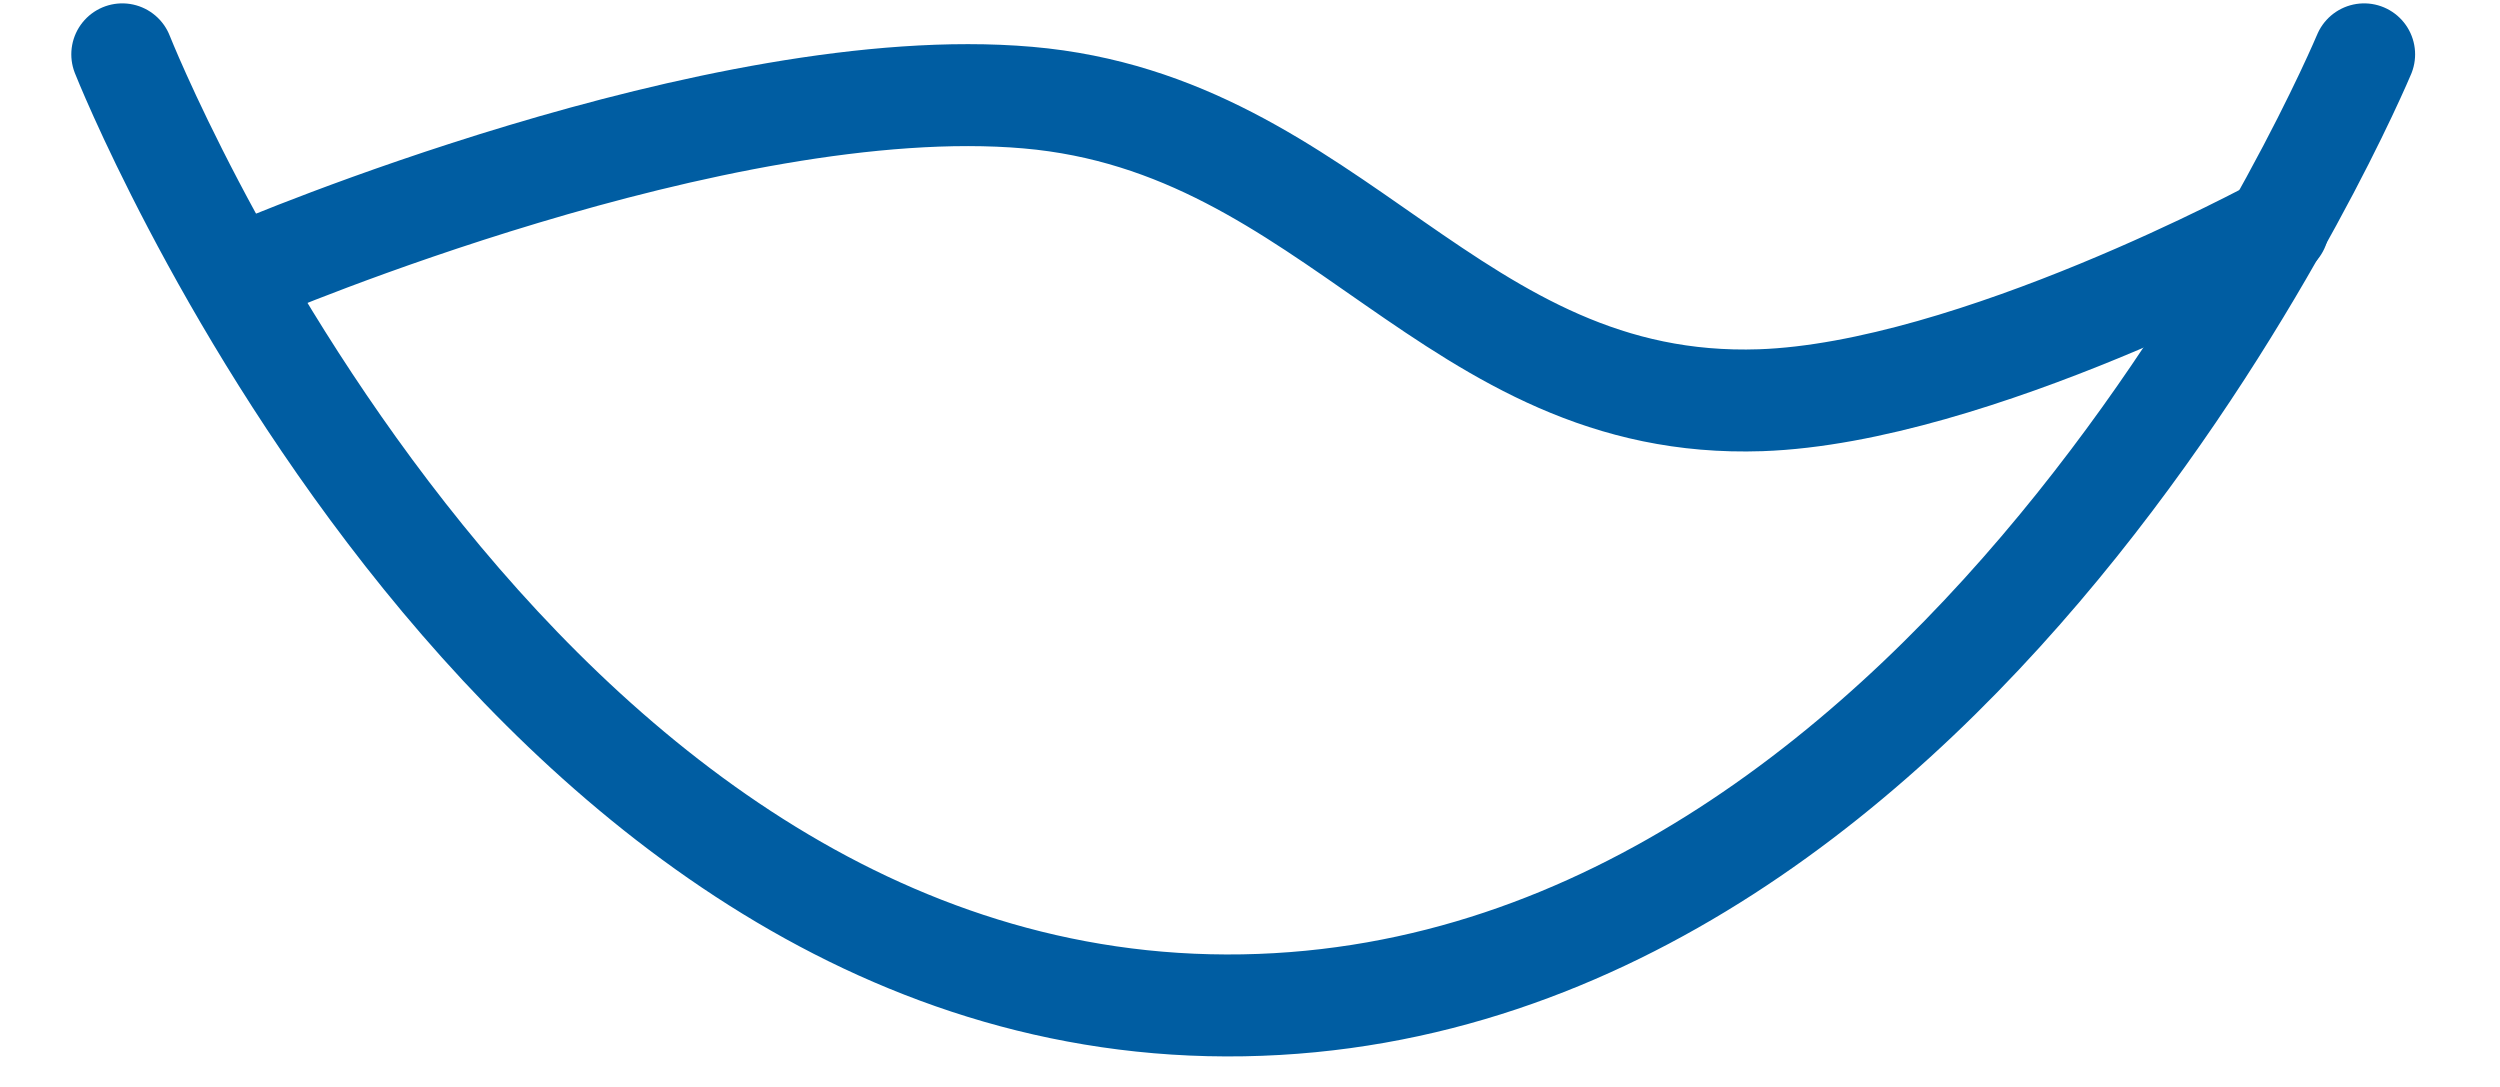
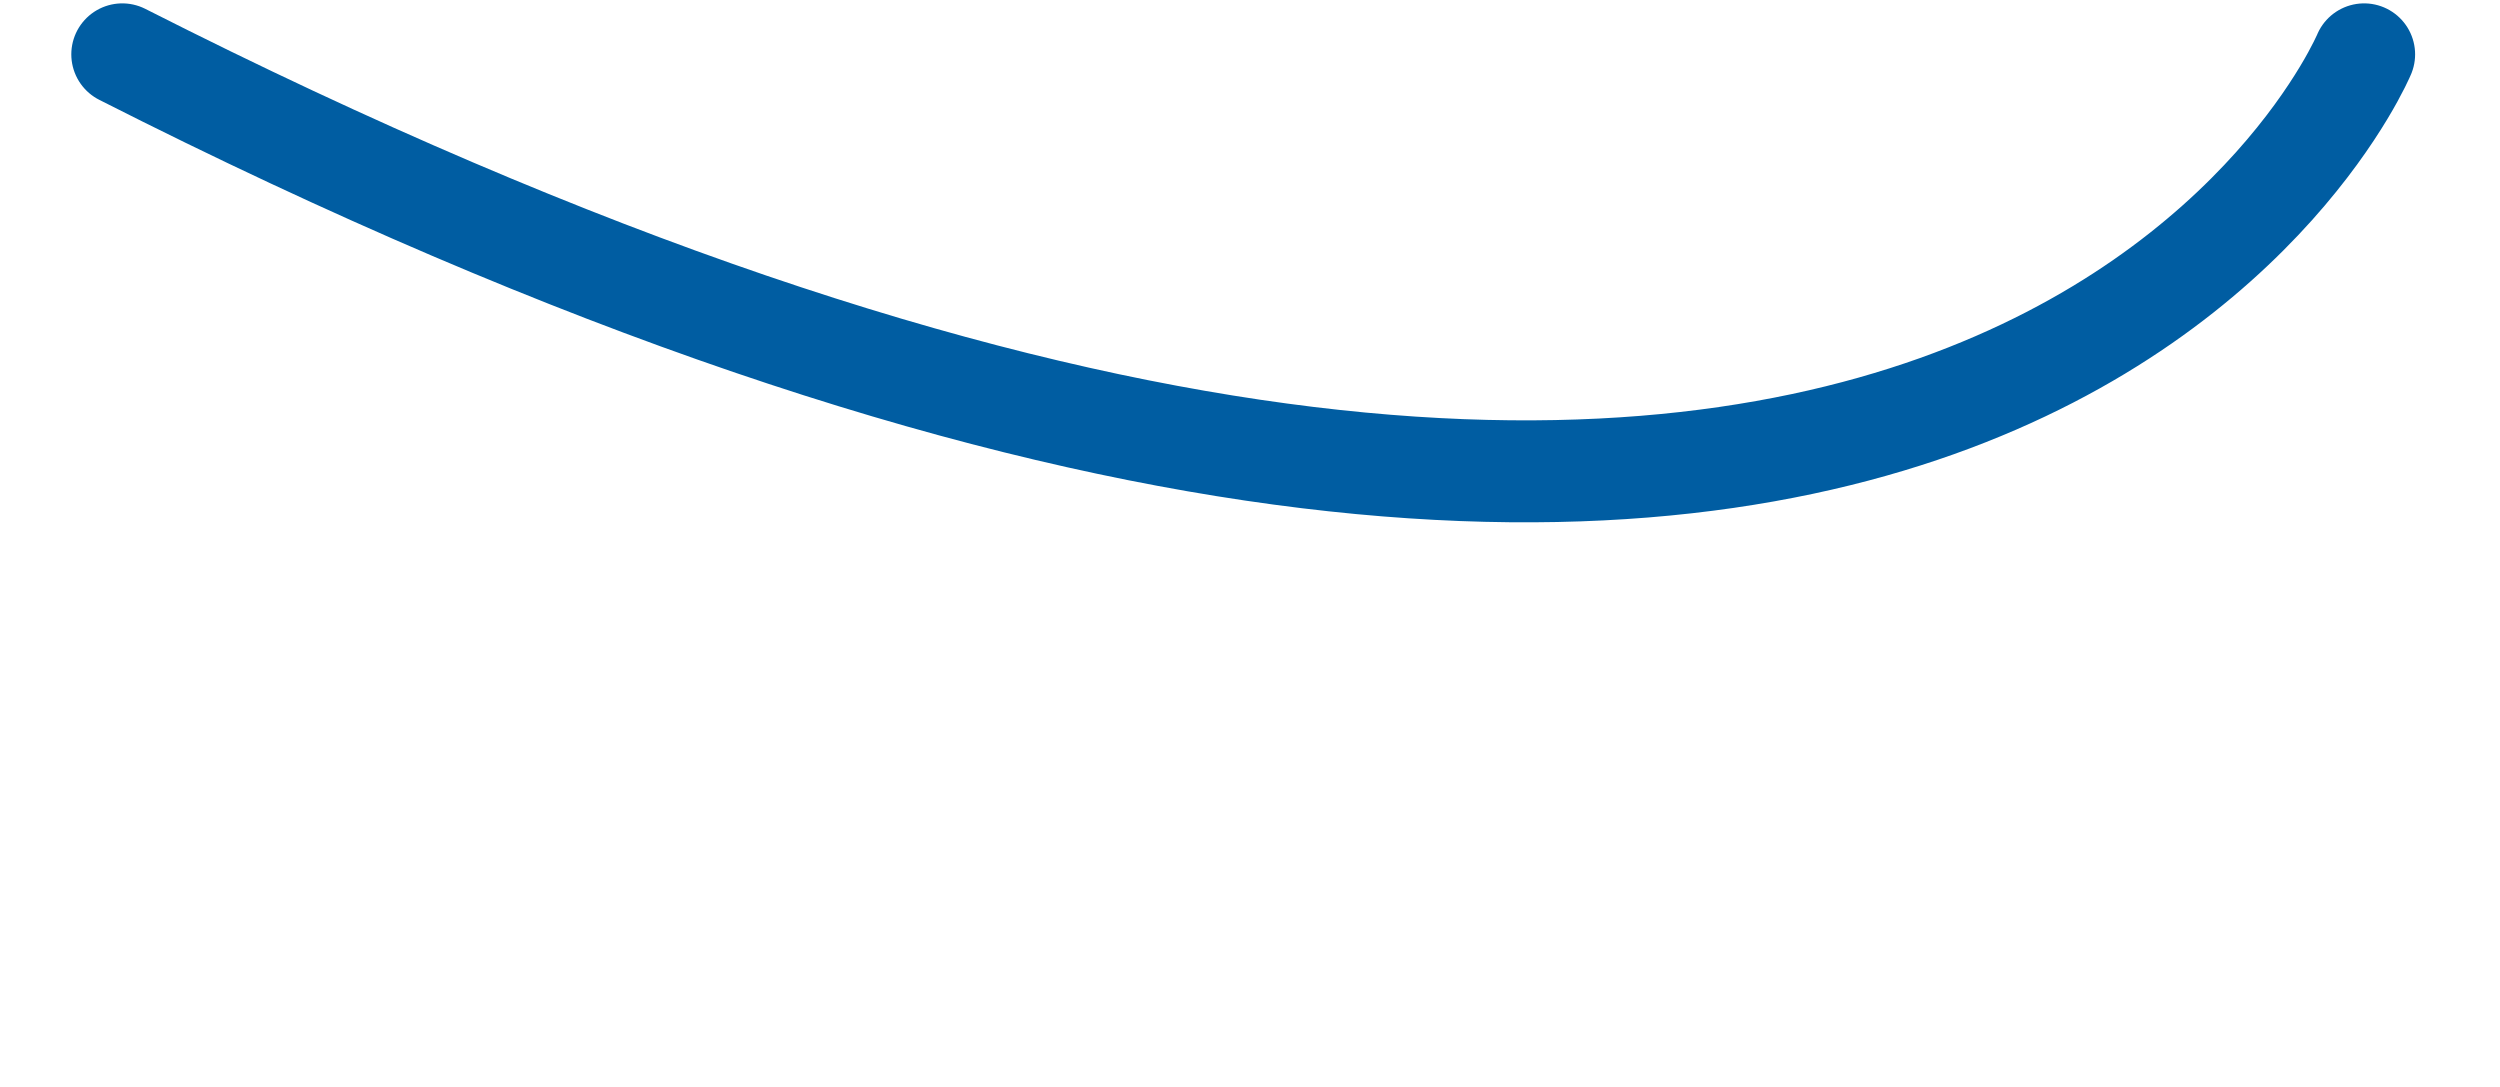
<svg xmlns="http://www.w3.org/2000/svg" width="23" height="10" viewBox="0 0 23 10" fill="none">
-   <path d="M1.125 0.5C1.125 0.5 4.634 9.367 11.438 9.249C18.14 9.132 21.75 0.5 21.75 0.5" stroke="#005DA2" stroke-width="0.938" stroke-linecap="round" />
-   <path d="M2.316 2.489C2.316 2.489 6.61 0.651 9.456 0.898C12.293 1.144 13.353 3.779 16.199 3.682C18.157 3.614 20.958 2.091 20.958 2.091" stroke="#005DA2" stroke-width="0.938" stroke-linecap="round" />
+   <path d="M1.125 0.5C18.14 9.132 21.75 0.5 21.75 0.5" stroke="#005DA2" stroke-width="0.938" stroke-linecap="round" />
</svg>